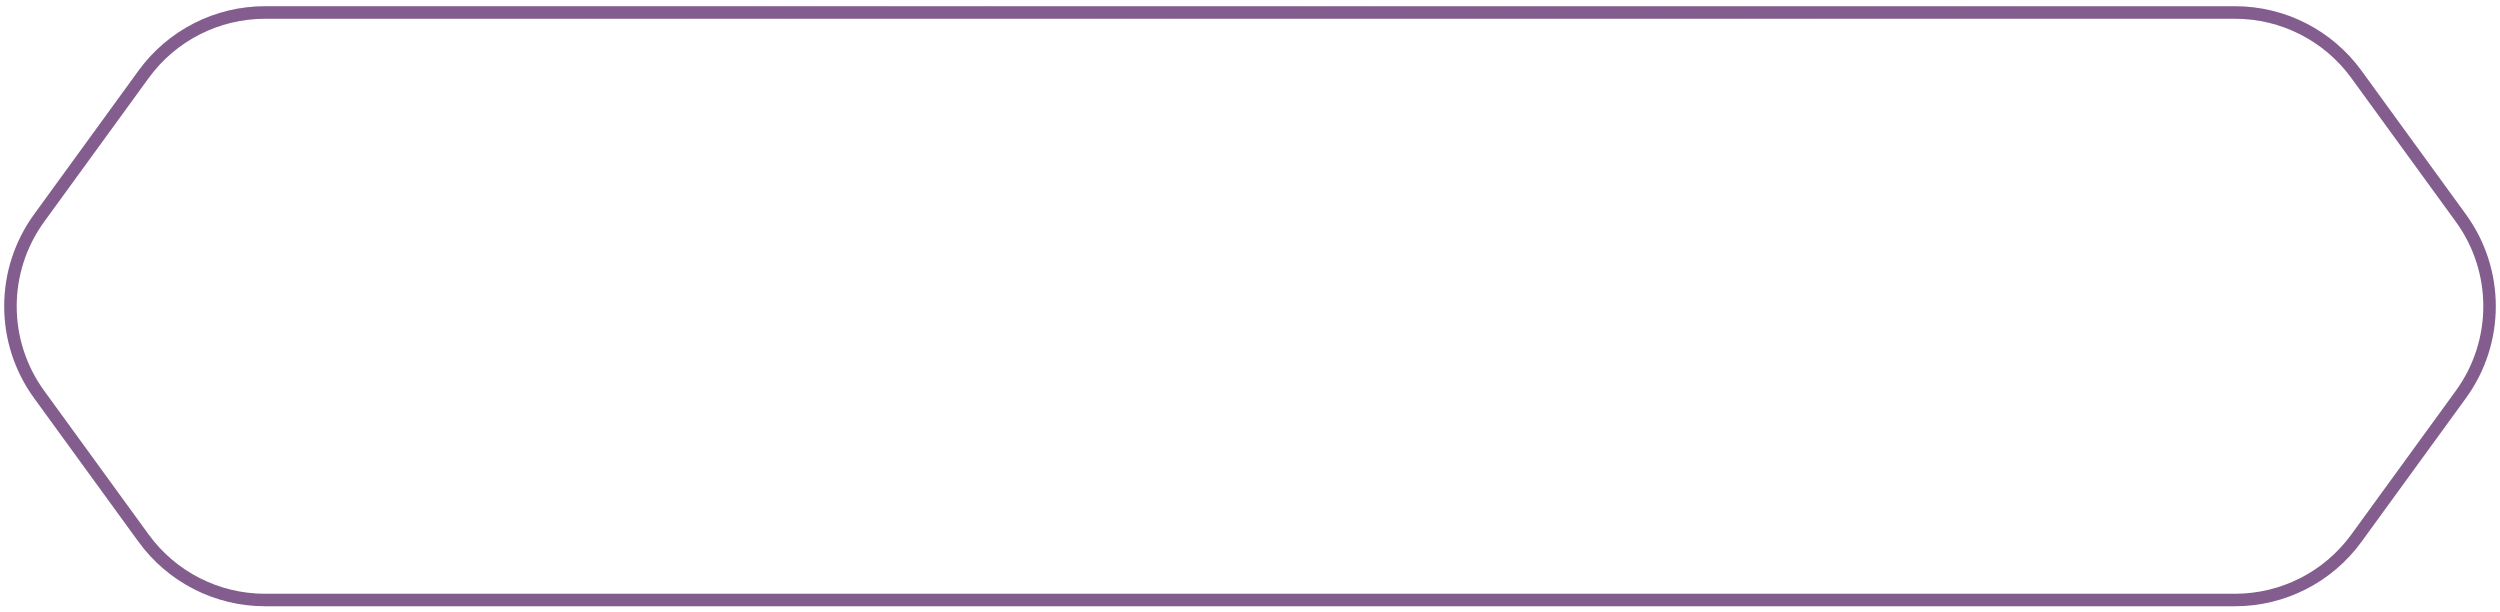
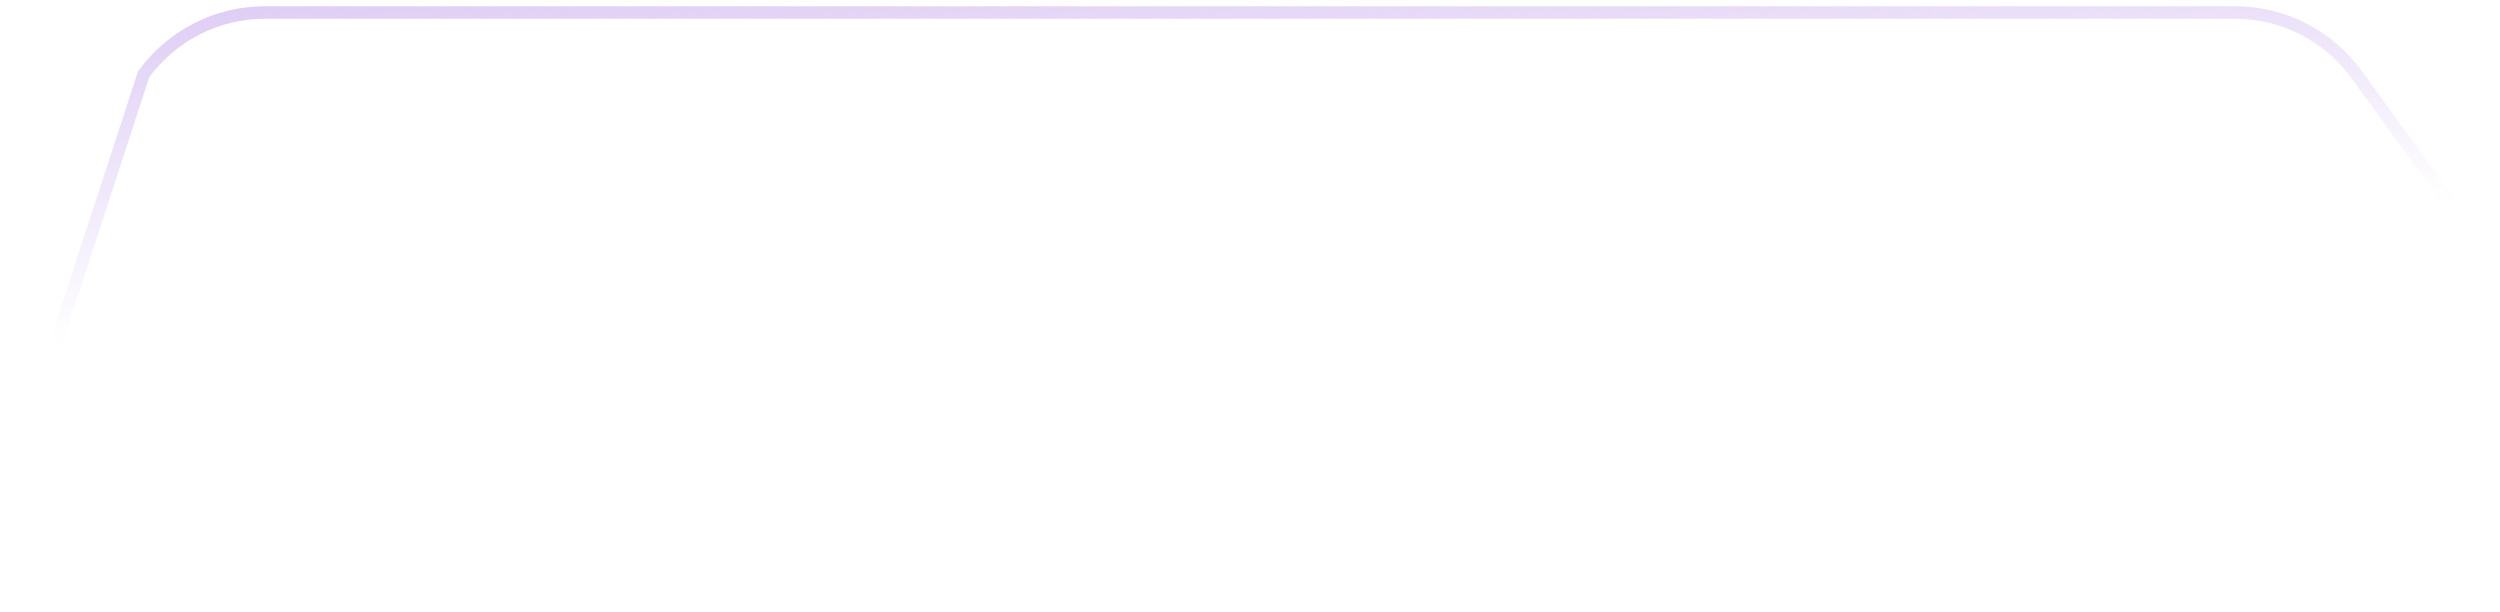
<svg xmlns="http://www.w3.org/2000/svg" width="200" height="49" viewBox="0 0 200 49" fill="none">
-   <path d="M11.49 5.944C13.748 2.838 17.356 1 21.196 1H178.804C182.644 1 186.252 2.838 188.51 5.944L196.87 17.444C199.929 21.651 199.929 27.349 196.87 31.556L188.51 43.056C186.252 46.162 182.644 48 178.804 48H21.196C17.356 48 13.748 46.162 11.49 43.056L3.13 31.556C0.071 27.349 0.071 21.651 3.13 17.444L11.49 5.944Z" stroke="url(#paint0_linear_774_4867)" />
-   <path d="M11.49 5.944C13.748 2.838 17.356 1 21.196 1H178.804C182.644 1 186.252 2.838 188.51 5.944L196.87 17.444C199.929 21.651 199.929 27.349 196.87 31.556L188.51 43.056C186.252 46.162 182.644 48 178.804 48H21.196C17.356 48 13.748 46.162 11.49 43.056L3.13 31.556C0.071 27.349 0.071 21.651 3.13 17.444L11.49 5.944Z" stroke="#835D8E" />
+   <path d="M11.49 5.944C13.748 2.838 17.356 1 21.196 1H178.804C182.644 1 186.252 2.838 188.51 5.944L196.87 17.444C199.929 21.651 199.929 27.349 196.87 31.556L188.51 43.056C186.252 46.162 182.644 48 178.804 48H21.196C17.356 48 13.748 46.162 11.49 43.056L3.13 31.556L11.49 5.944Z" stroke="url(#paint0_linear_774_4867)" />
  <defs>
    <linearGradient id="paint0_linear_774_4867" x1="-26.416" y1="-11.949" x2="-23.951" y2="29.373" gradientUnits="userSpaceOnUse">
      <stop stop-color="#CDB2EF" />
      <stop offset="1" stop-color="#CDB2EF" stop-opacity="0" />
    </linearGradient>
  </defs>
</svg>